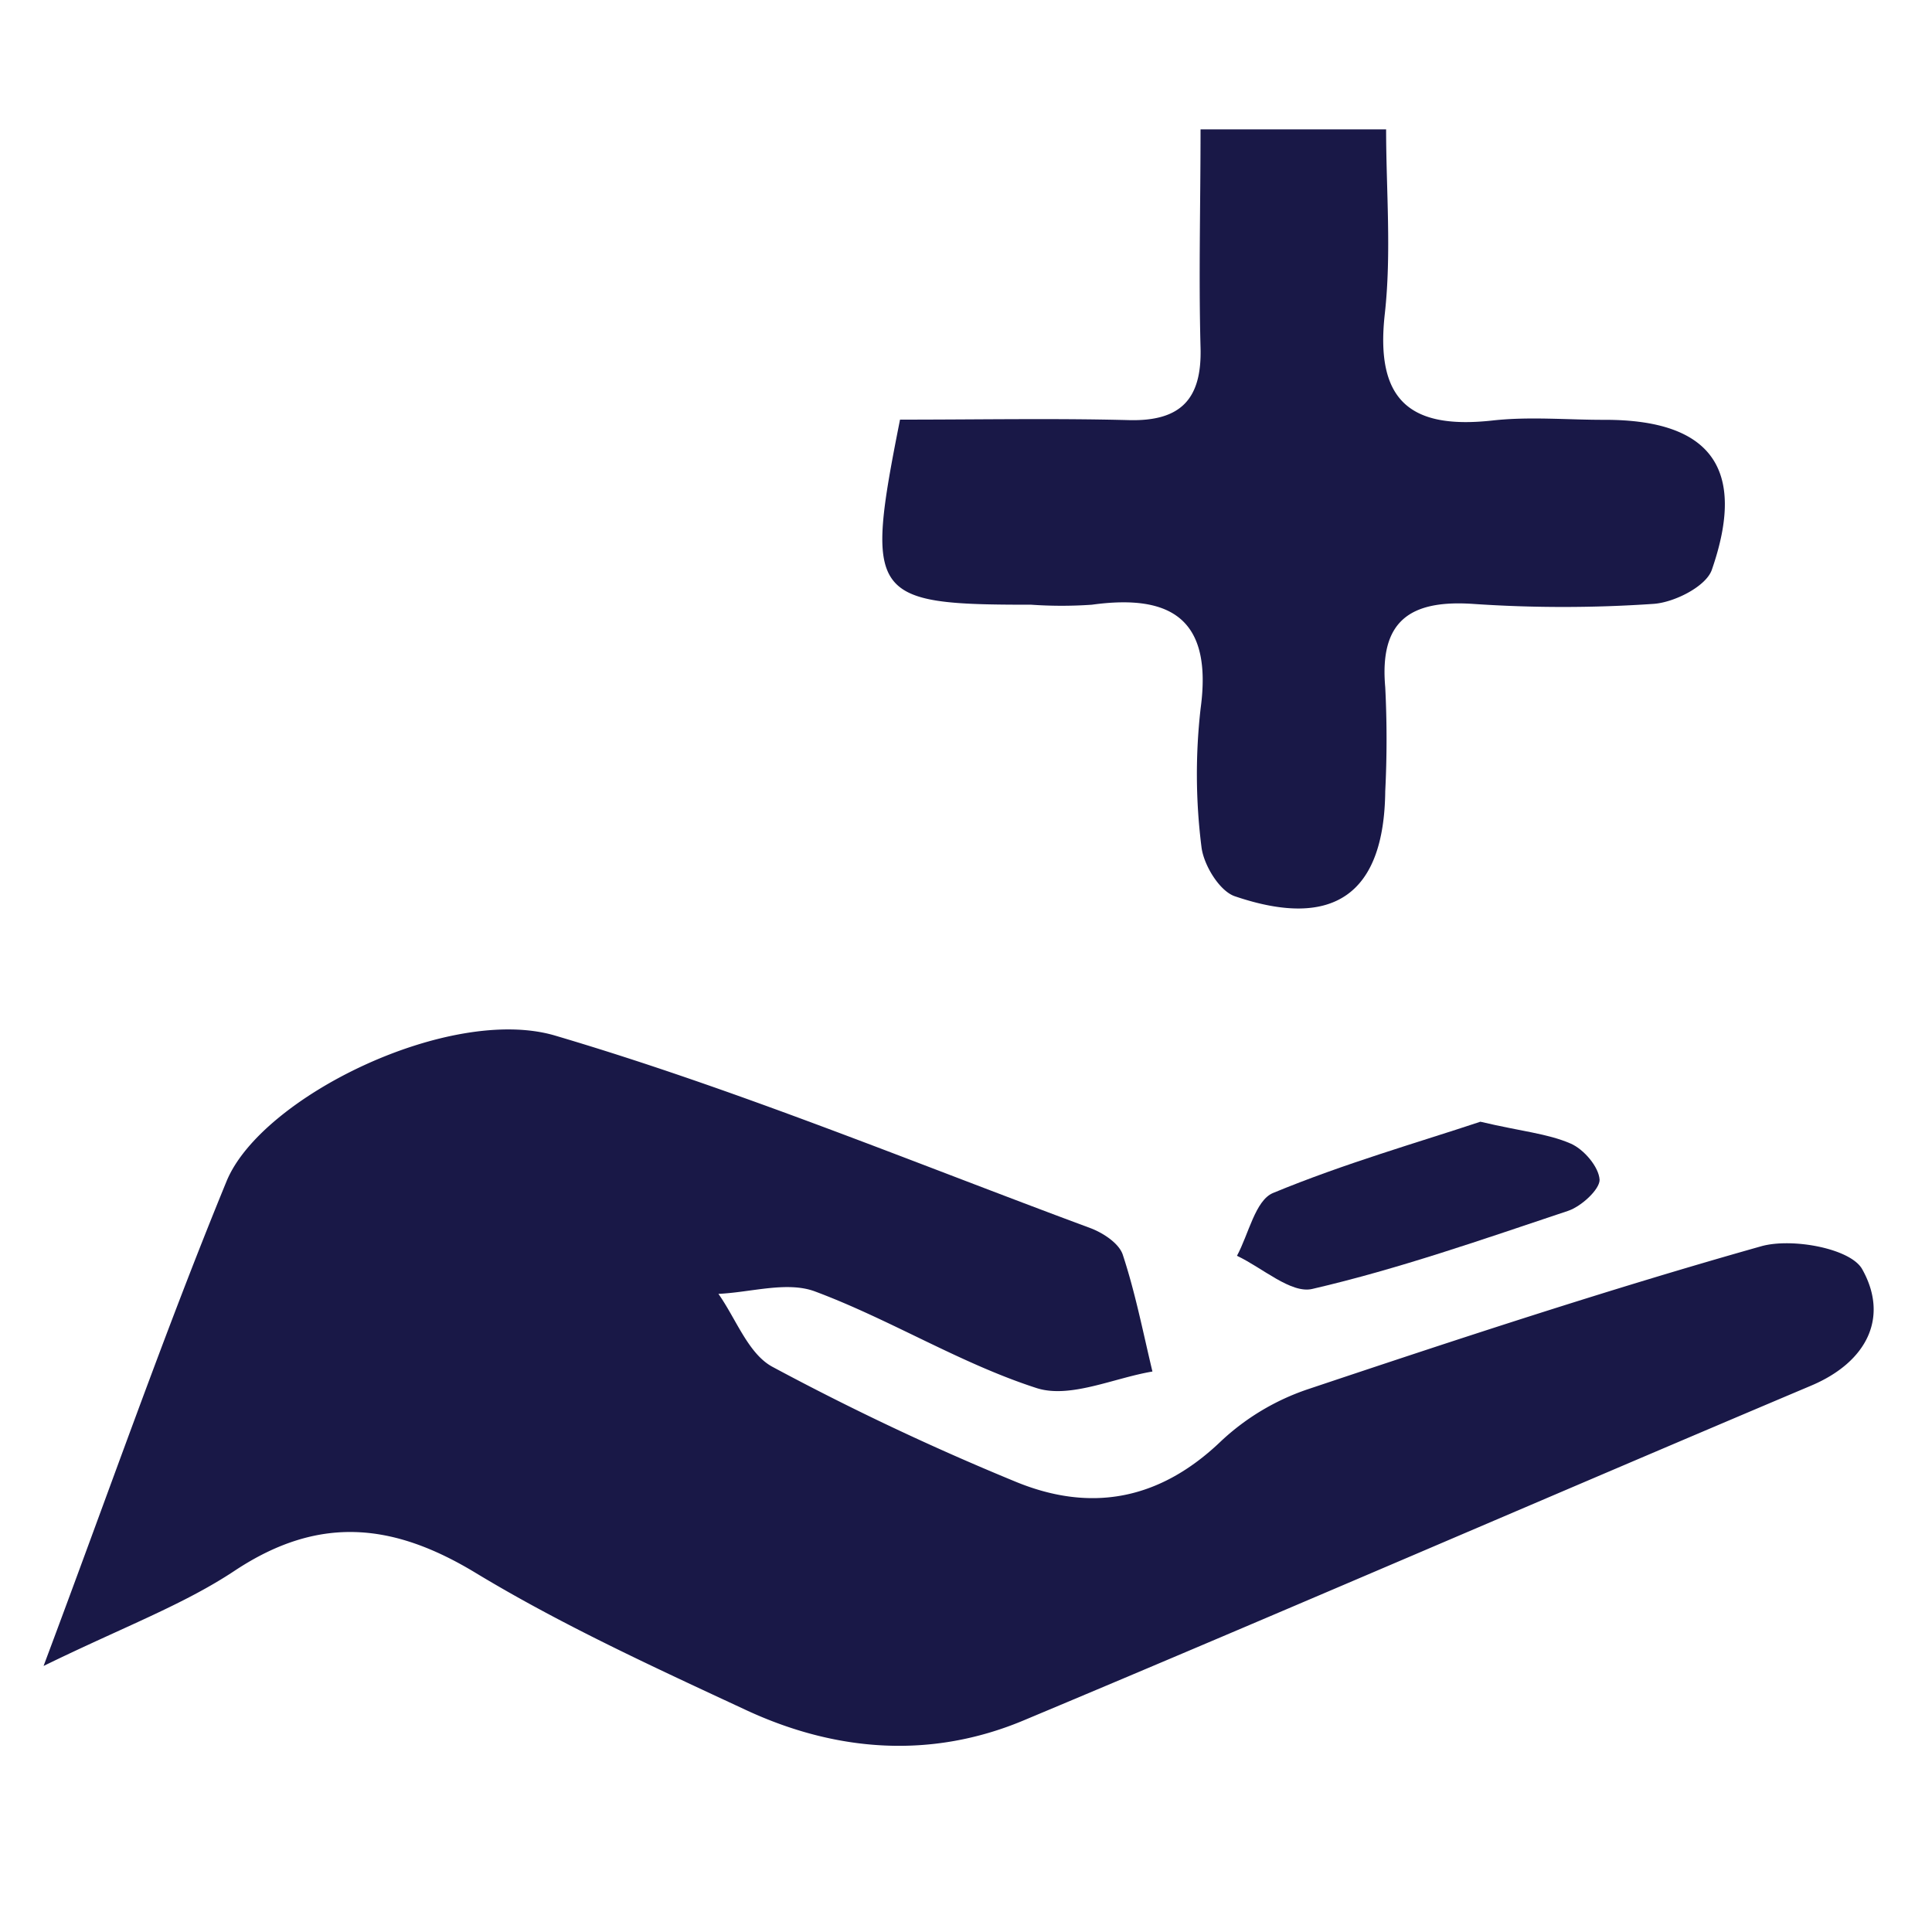
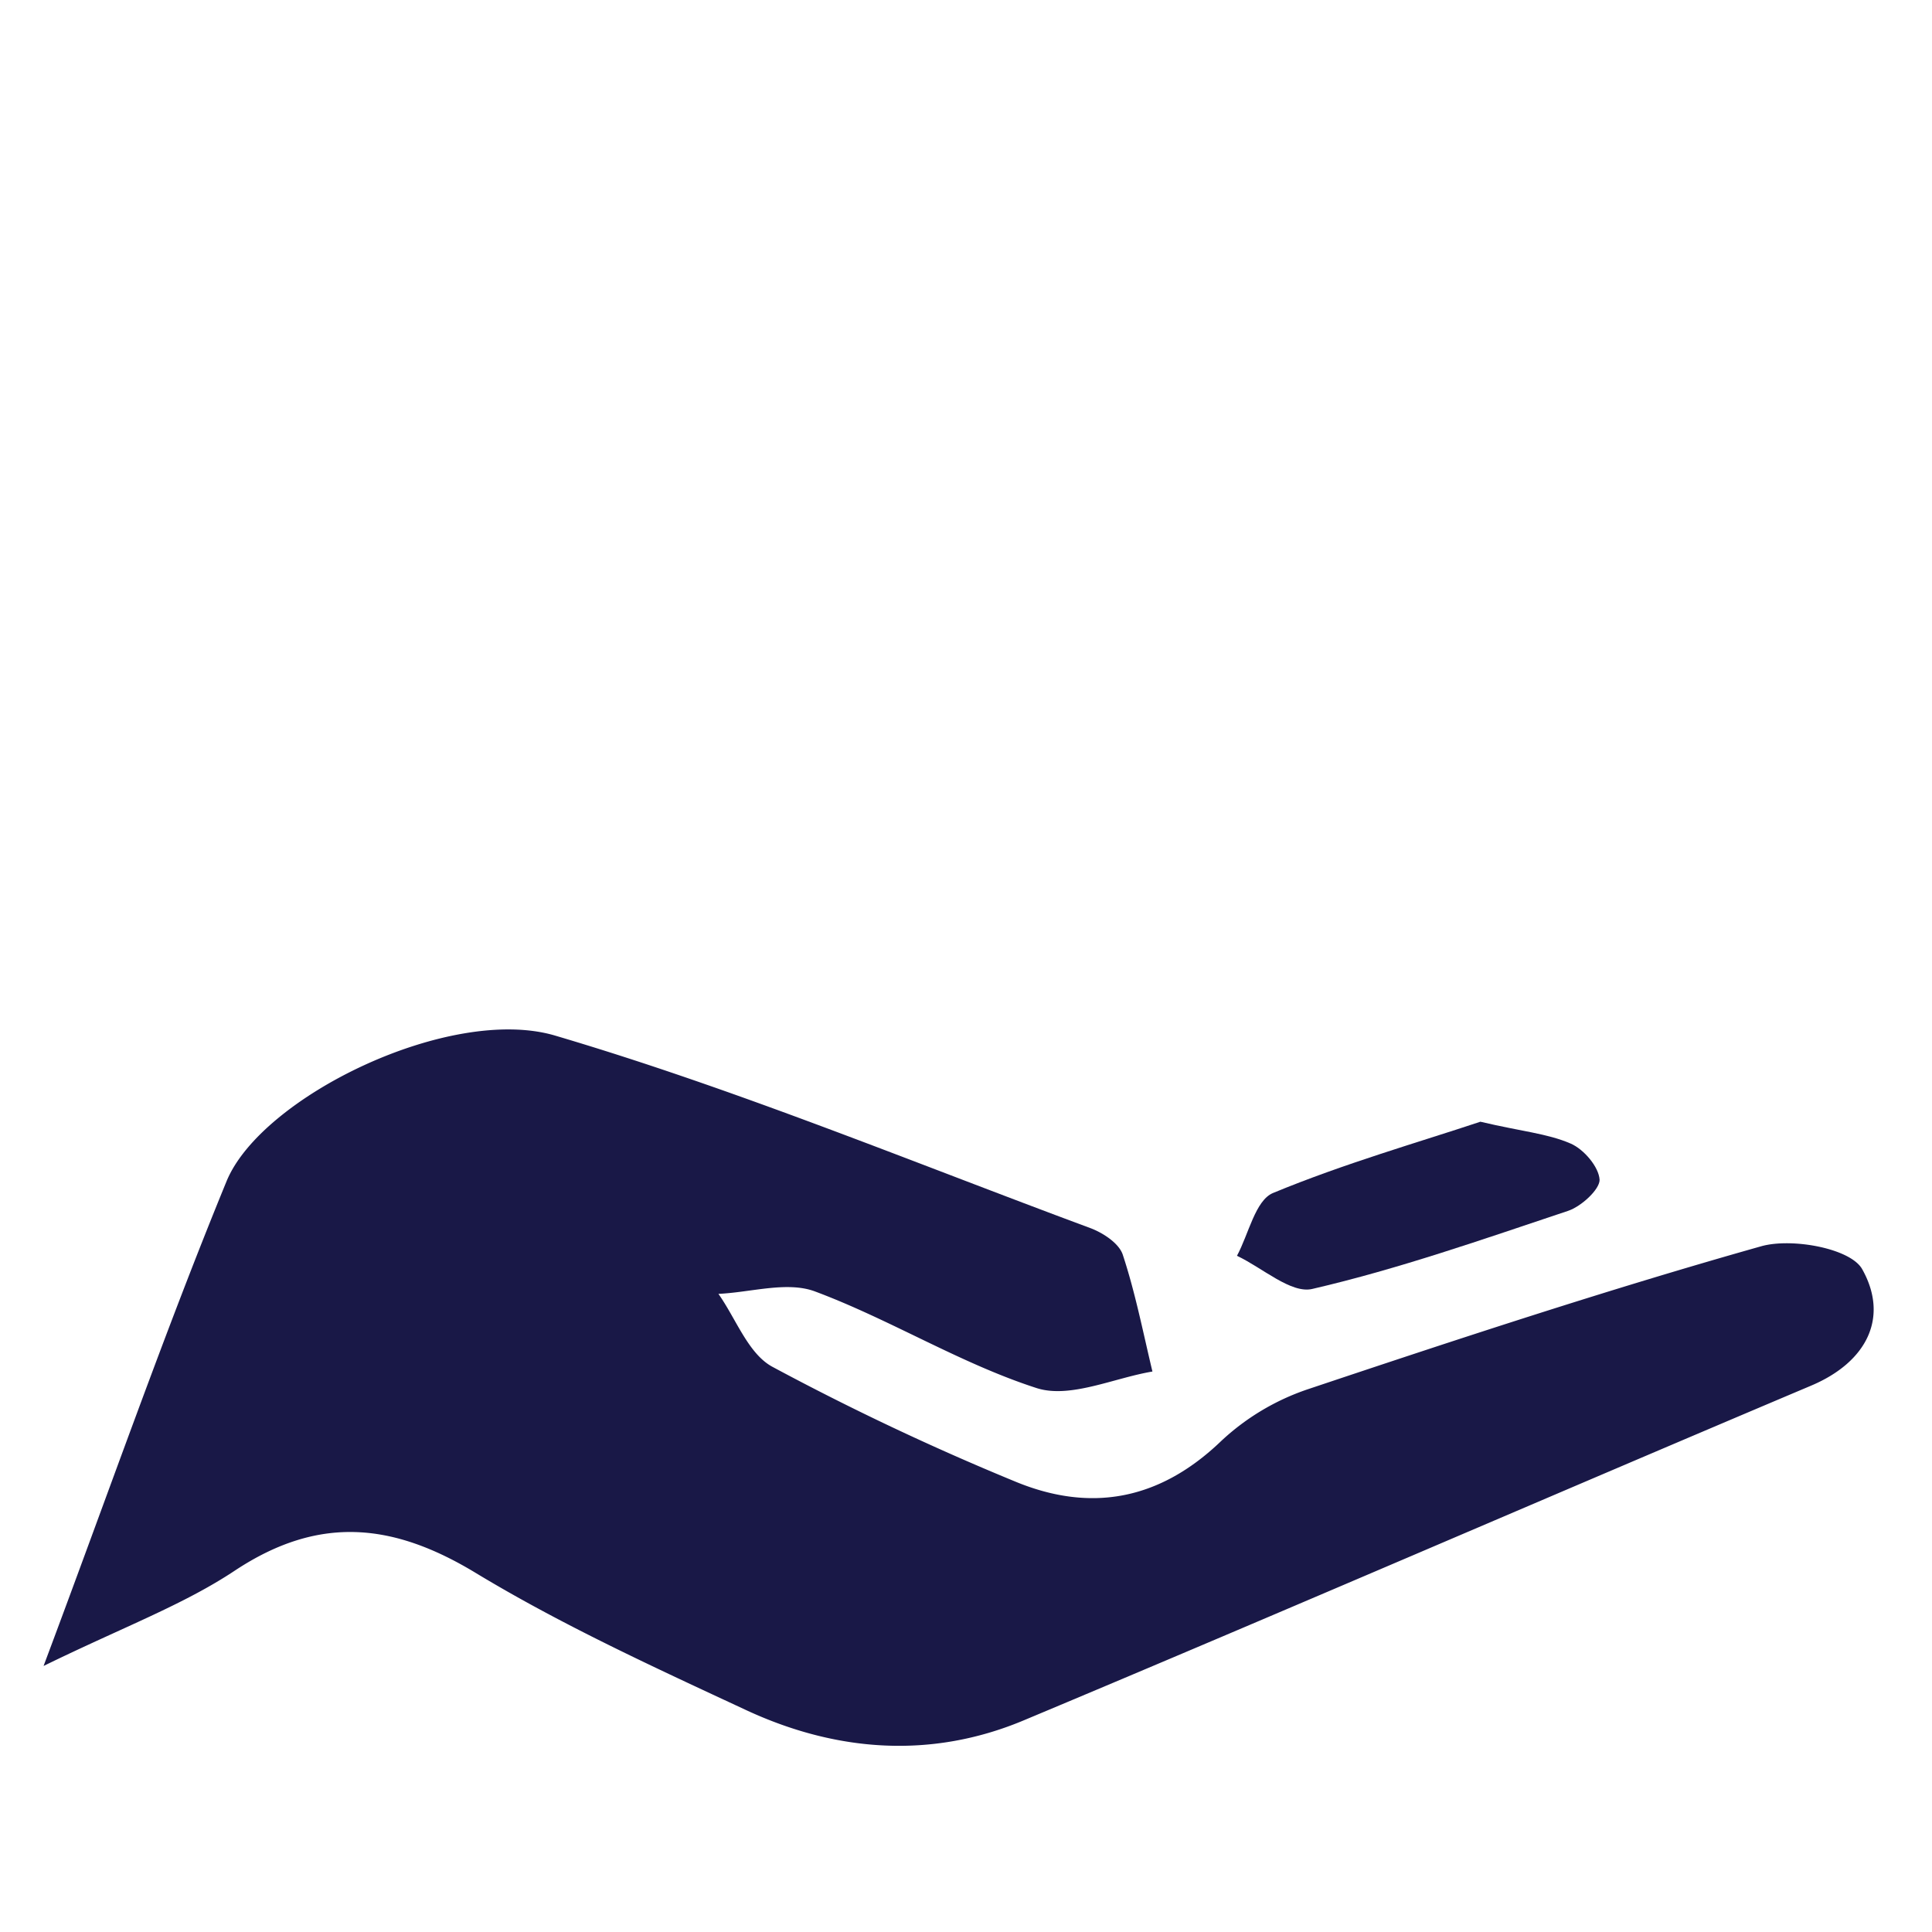
<svg xmlns="http://www.w3.org/2000/svg" id="Layer_1" data-name="Layer 1" viewBox="0 0 200 200">
  <defs>
    <style>.cls-1{fill:#191847;}</style>
  </defs>
  <path class="cls-1" d="M4.51,172.46C11.43,154,17,138,23.45,122.29c3.59-8.77,23.14-18.29,34-15.09,18.79,5.55,37,13.1,55.39,19.92,1.33.49,3,1.58,3.39,2.77,1.3,3.94,2.09,8,3.07,12.09-4,.67-8.54,2.83-12,1.71-7.9-2.55-15.13-7.09-22.93-10-2.89-1.08-6.64.1-10,.25,1.82,2.57,3.08,6.18,5.57,7.54A270.37,270.37,0,0,0,105,153.33c7.84,3.28,15,2,21.4-4.14a24.63,24.63,0,0,1,9-5.38c15.56-5.21,31.15-10.35,46.93-14.8,3.17-.89,9.23.22,10.44,2.37,2.78,4.94.56,9.59-5.28,12.06-27.21,11.5-54.31,23.26-81.56,34.67-9.58,4-19.4,3.24-28.71-1.09-9.47-4.41-19-8.77-27.94-14.17-8.61-5.23-16.26-6-24.91-.3C19,166.13,12.77,168.42,4.51,172.46Z" />
-   <path class="cls-1" d="M93.17,43.44c8.19,0,16-.15,23.69.05,5.39.14,7.57-2.19,7.42-7.51-.2-7.38,0-14.78,0-22.59h19.21c0,6.3.57,12.8-.14,19.14-1,9,2.69,11.93,11.15,11,3.84-.43,7.76-.06,11.65-.07,10.91,0,14.71,5,11.06,15.52-.59,1.72-3.86,3.37-6,3.53a137.3,137.3,0,0,1-18.81,0c-6.48-.41-9.61,1.81-9,8.64a107.07,107.07,0,0,1,0,10.75c-.11,10.59-5.29,14.38-15.57,10.88-1.6-.54-3.26-3.28-3.46-5.15a60.1,60.1,0,0,1-.08-14.31c1.24-9.19-3-11.86-11.26-10.72a45.21,45.21,0,0,1-6.27,0C90.07,62.6,89.51,61.86,93.17,43.44Z" />
  <path class="cls-1" d="M153.25,116.12c4.22,1,6.95,1.22,9.34,2.26,1.37.59,2.93,2.42,3,3.76,0,1-1.89,2.75-3.27,3.21-8.75,2.92-17.5,6-26.47,8.08-2.2.52-5.18-2.2-7.8-3.43,1.21-2.24,1.9-5.74,3.73-6.5C139.14,120.45,146.85,118.25,153.25,116.12Z" />
</svg>